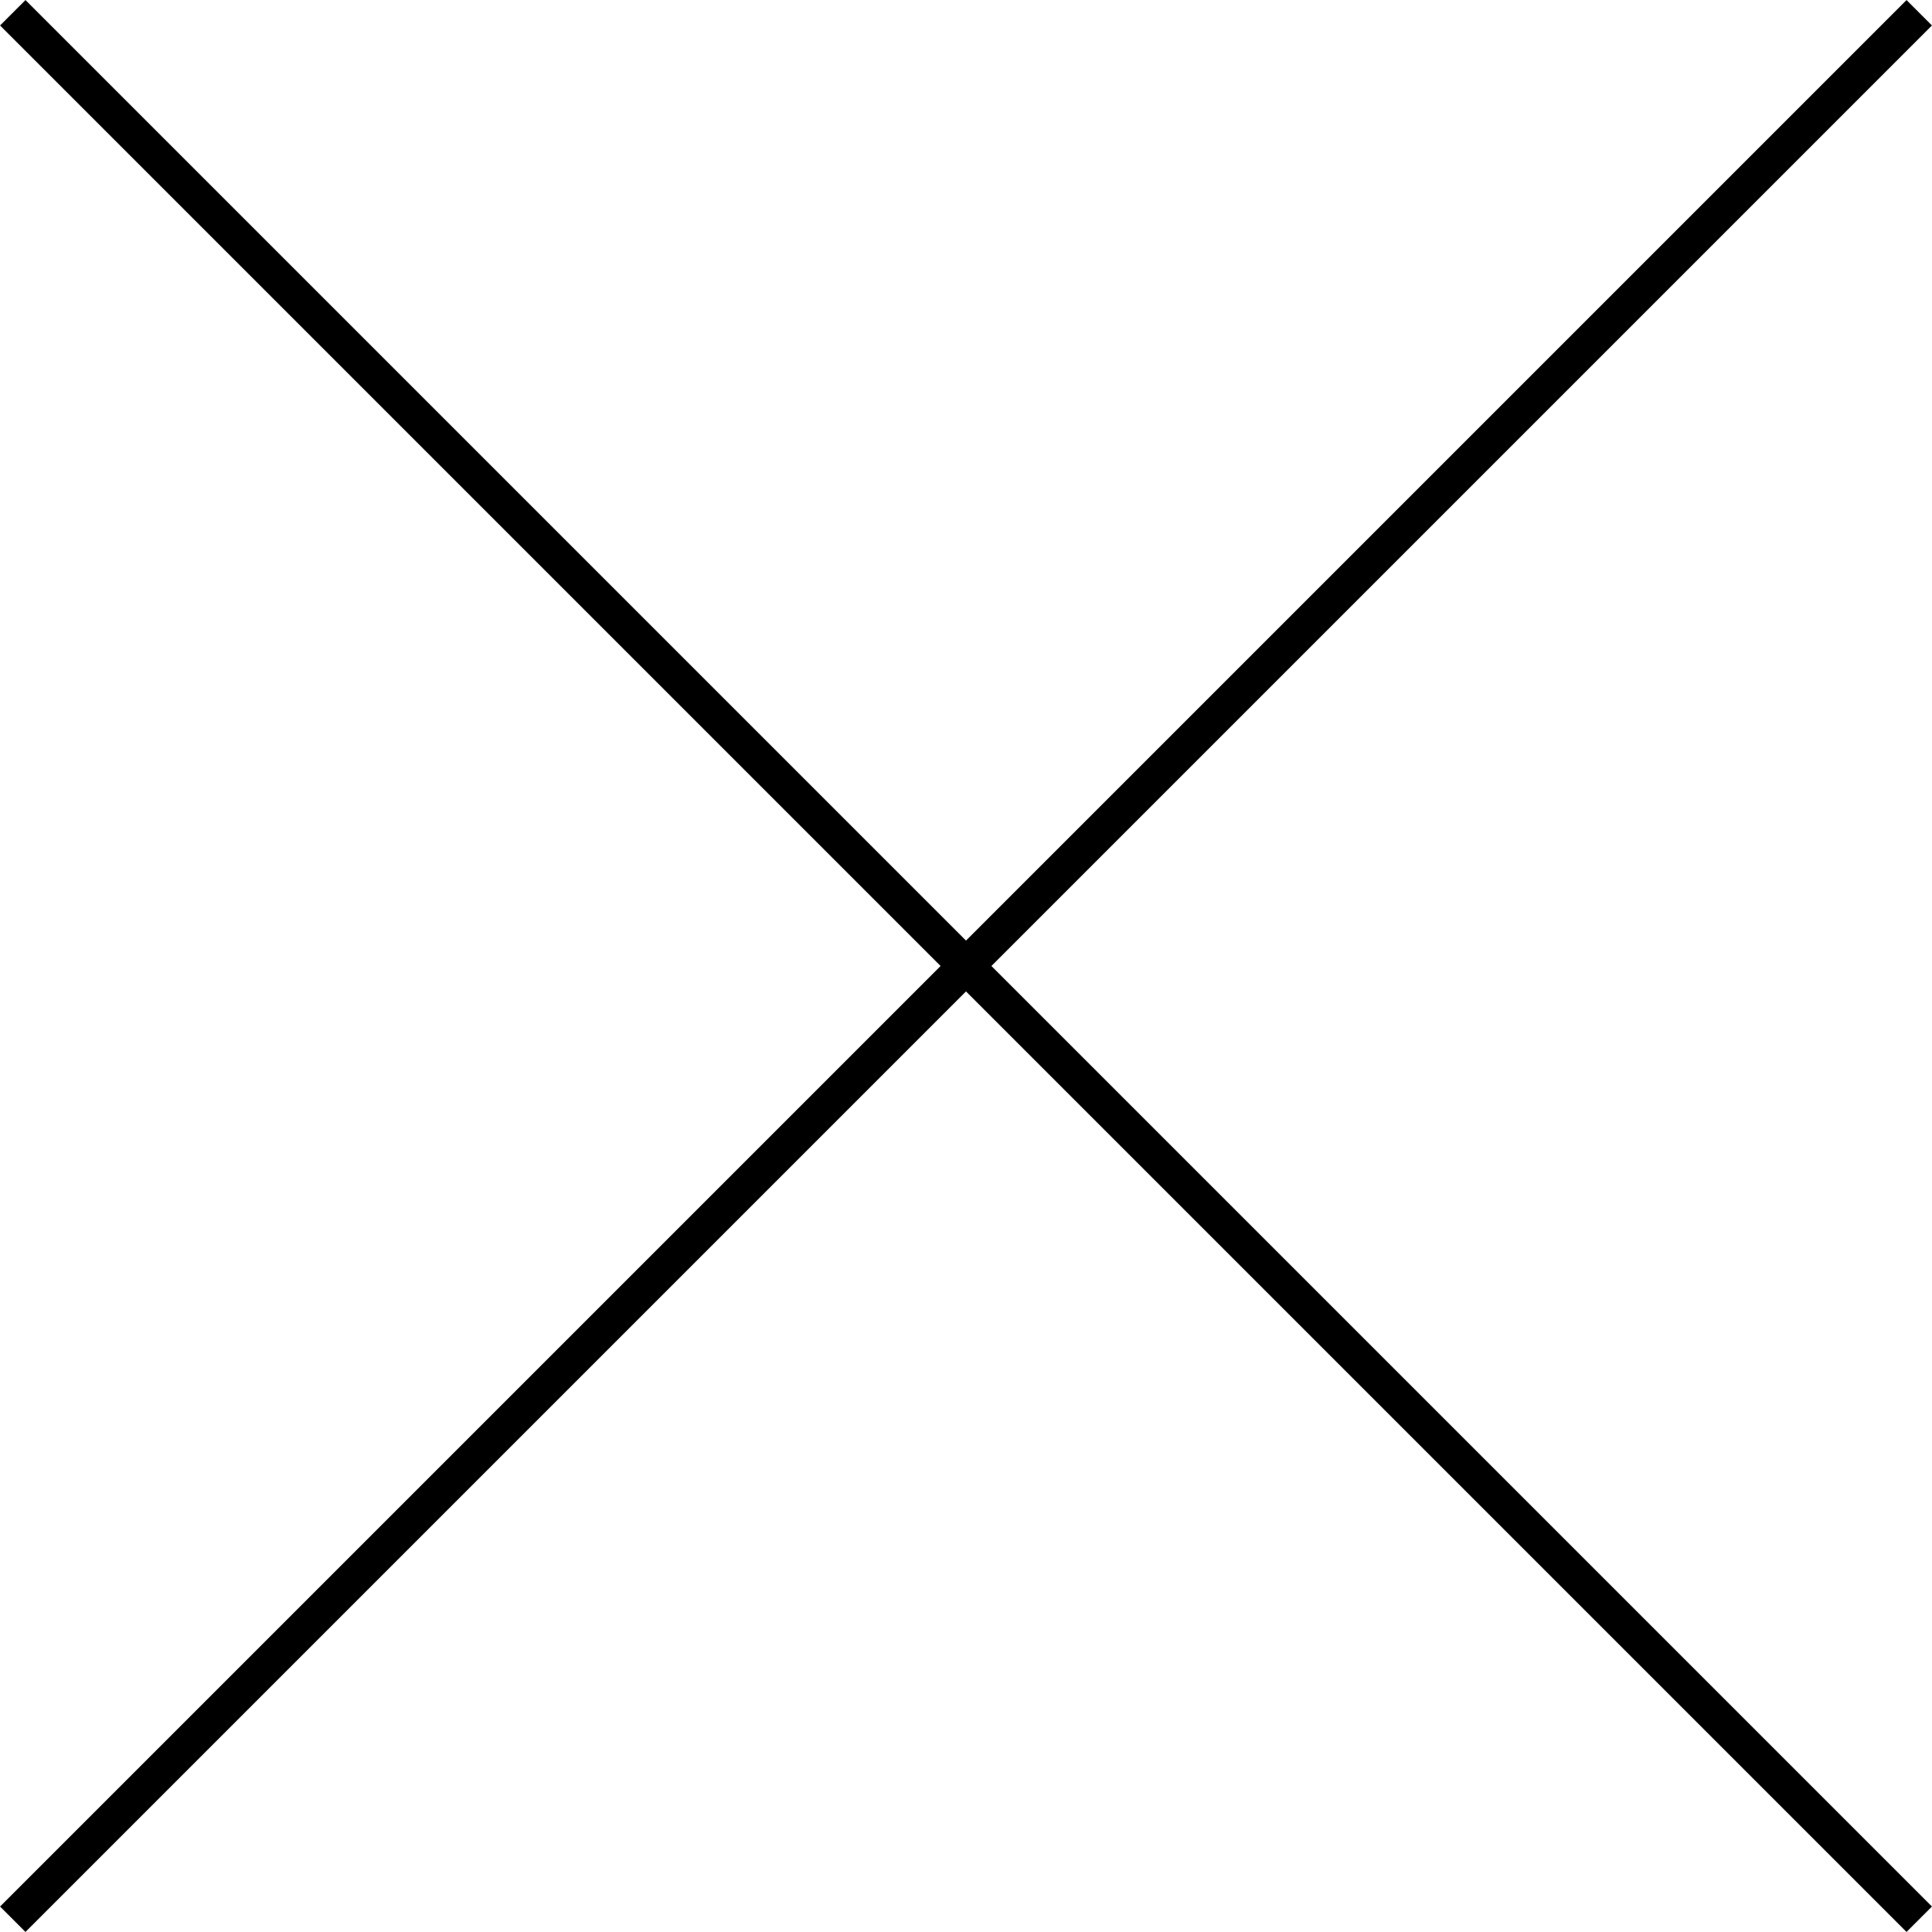
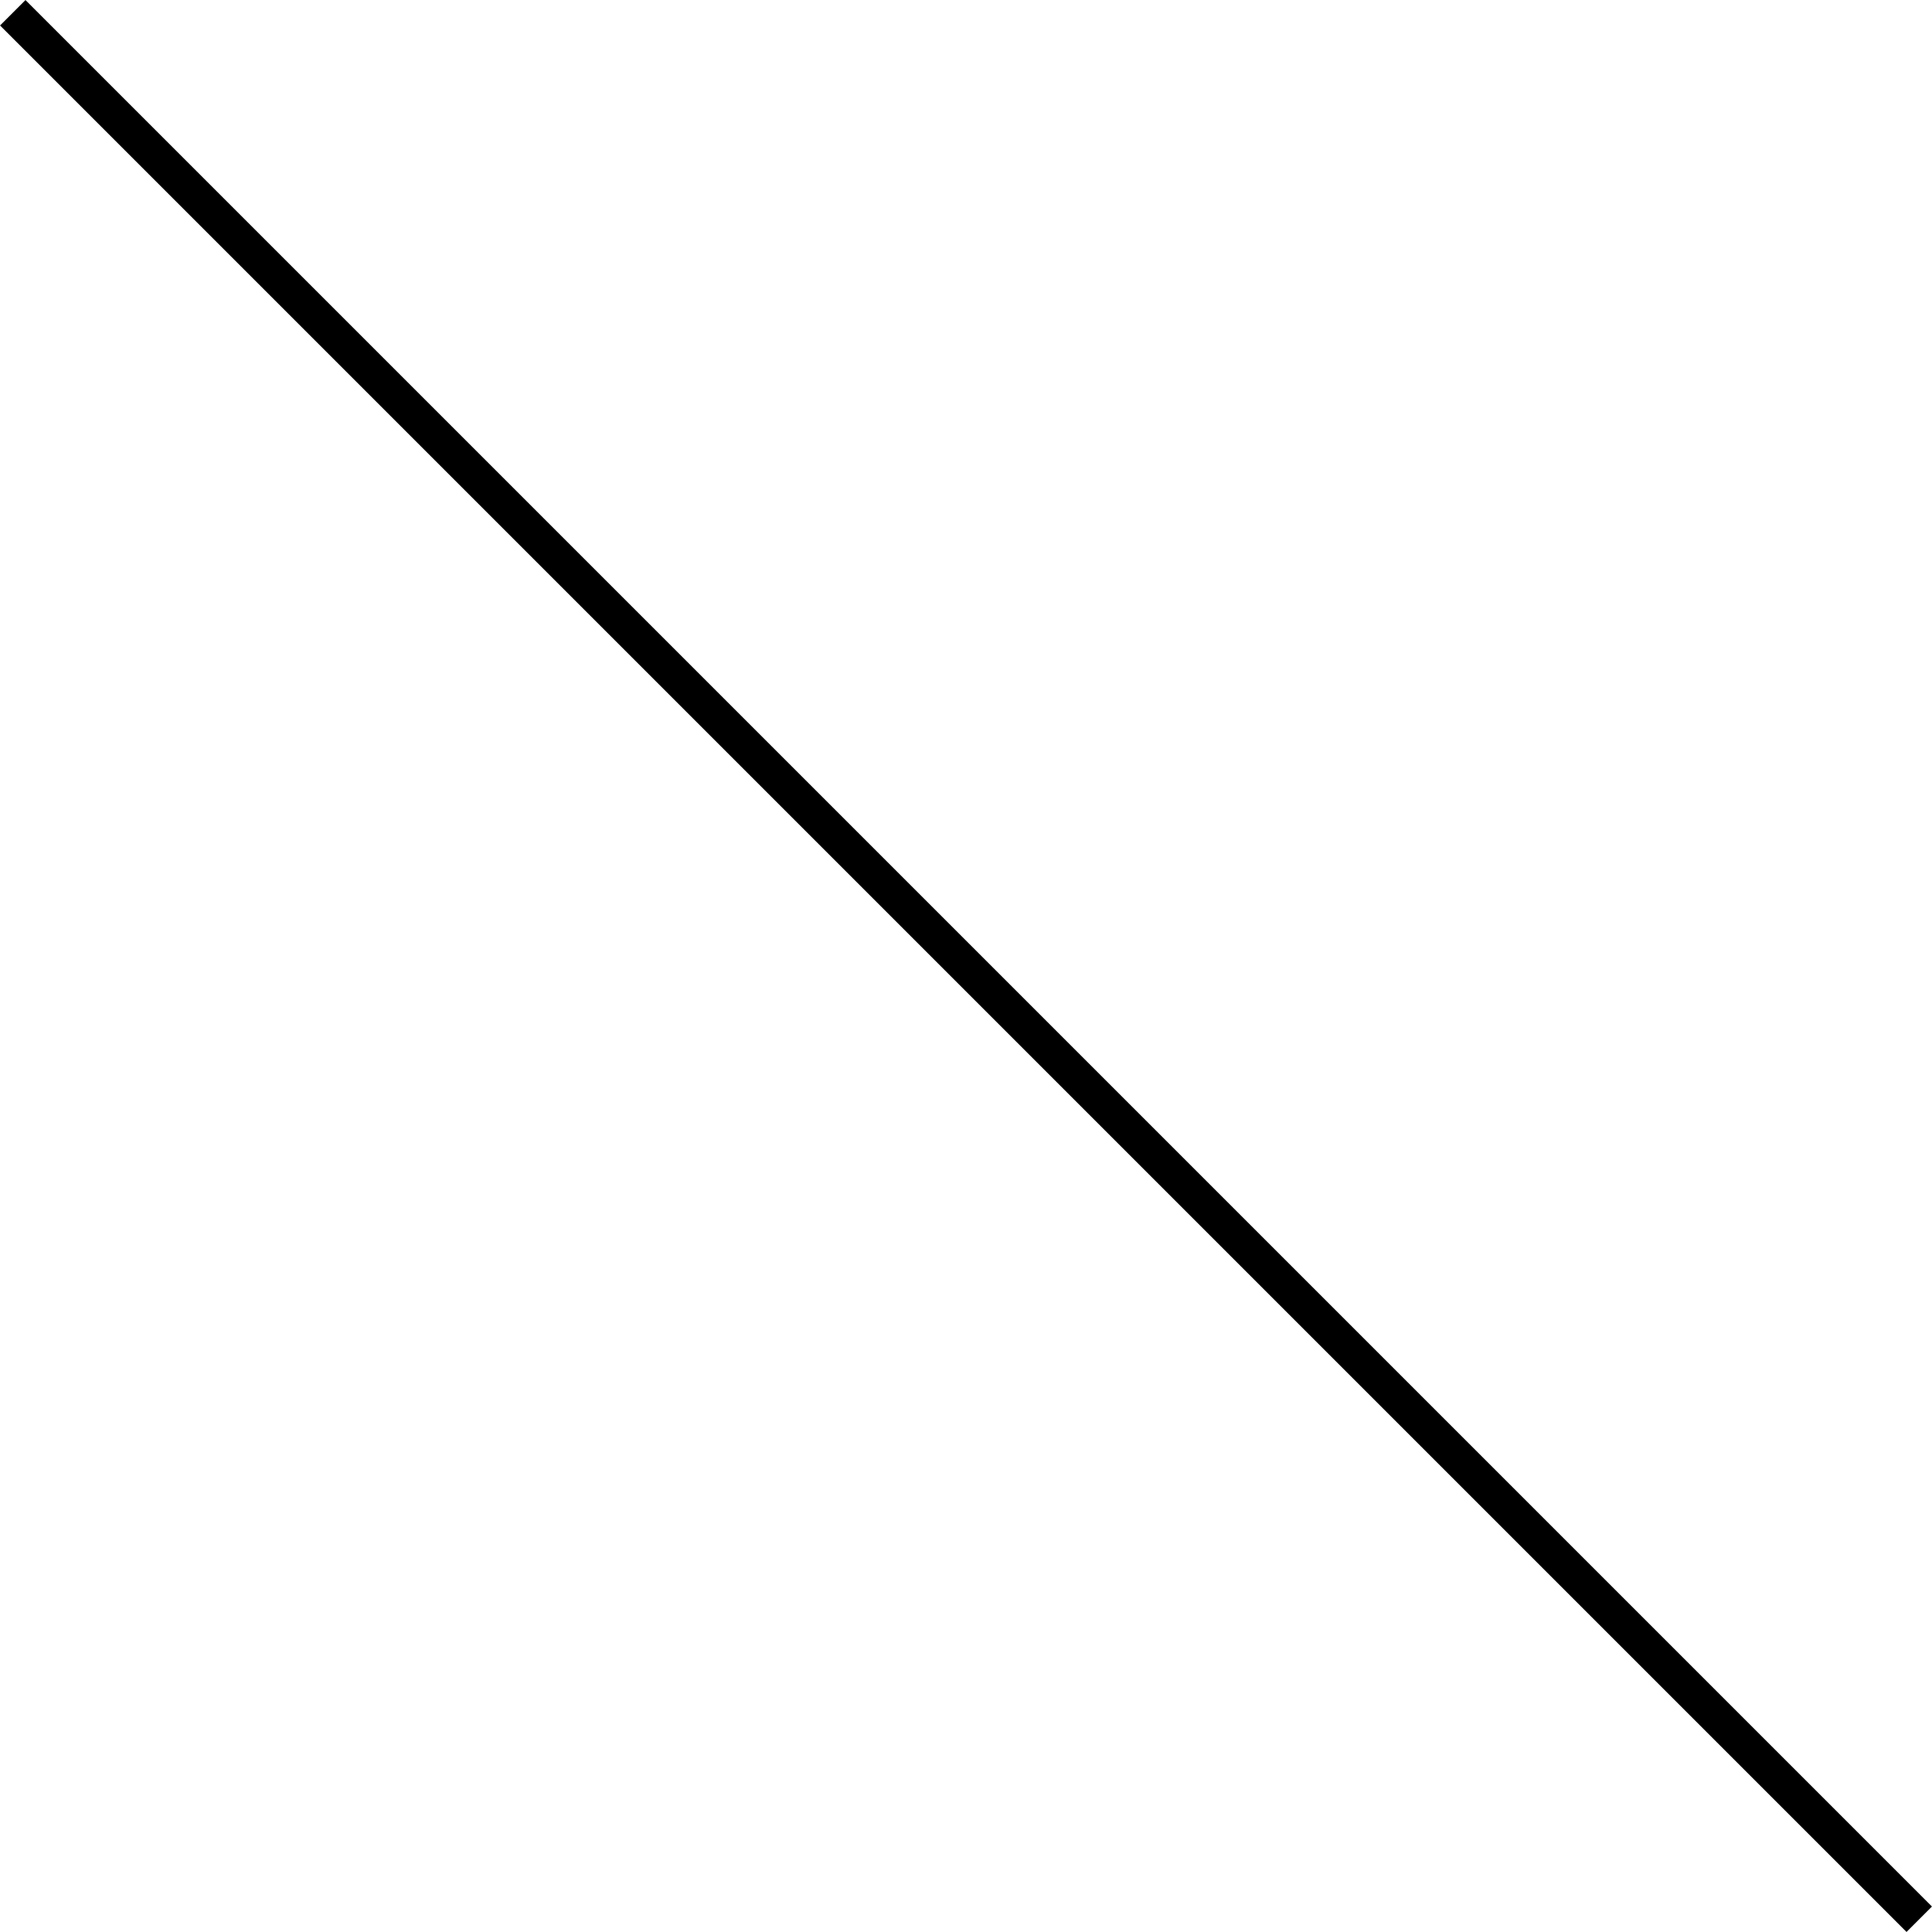
<svg xmlns="http://www.w3.org/2000/svg" viewBox="0 0 107.48 107.48">
  <defs>
    <style>.cls-1{fill:none;stroke:#000;stroke-miterlimit:10;stroke-width:2px;}</style>
  </defs>
  <title>icono cerrar x</title>
  <g id="Capa_2" data-name="Capa 2">
    <g id="Capa_1-2" data-name="Capa 1">
-       <line class="cls-1" x1="106.77" y1="0.71" x2="0.71" y2="106.77" />
      <line class="cls-1" x1="106.77" y1="106.77" x2="0.71" y2="0.71" />
    </g>
  </g>
</svg>